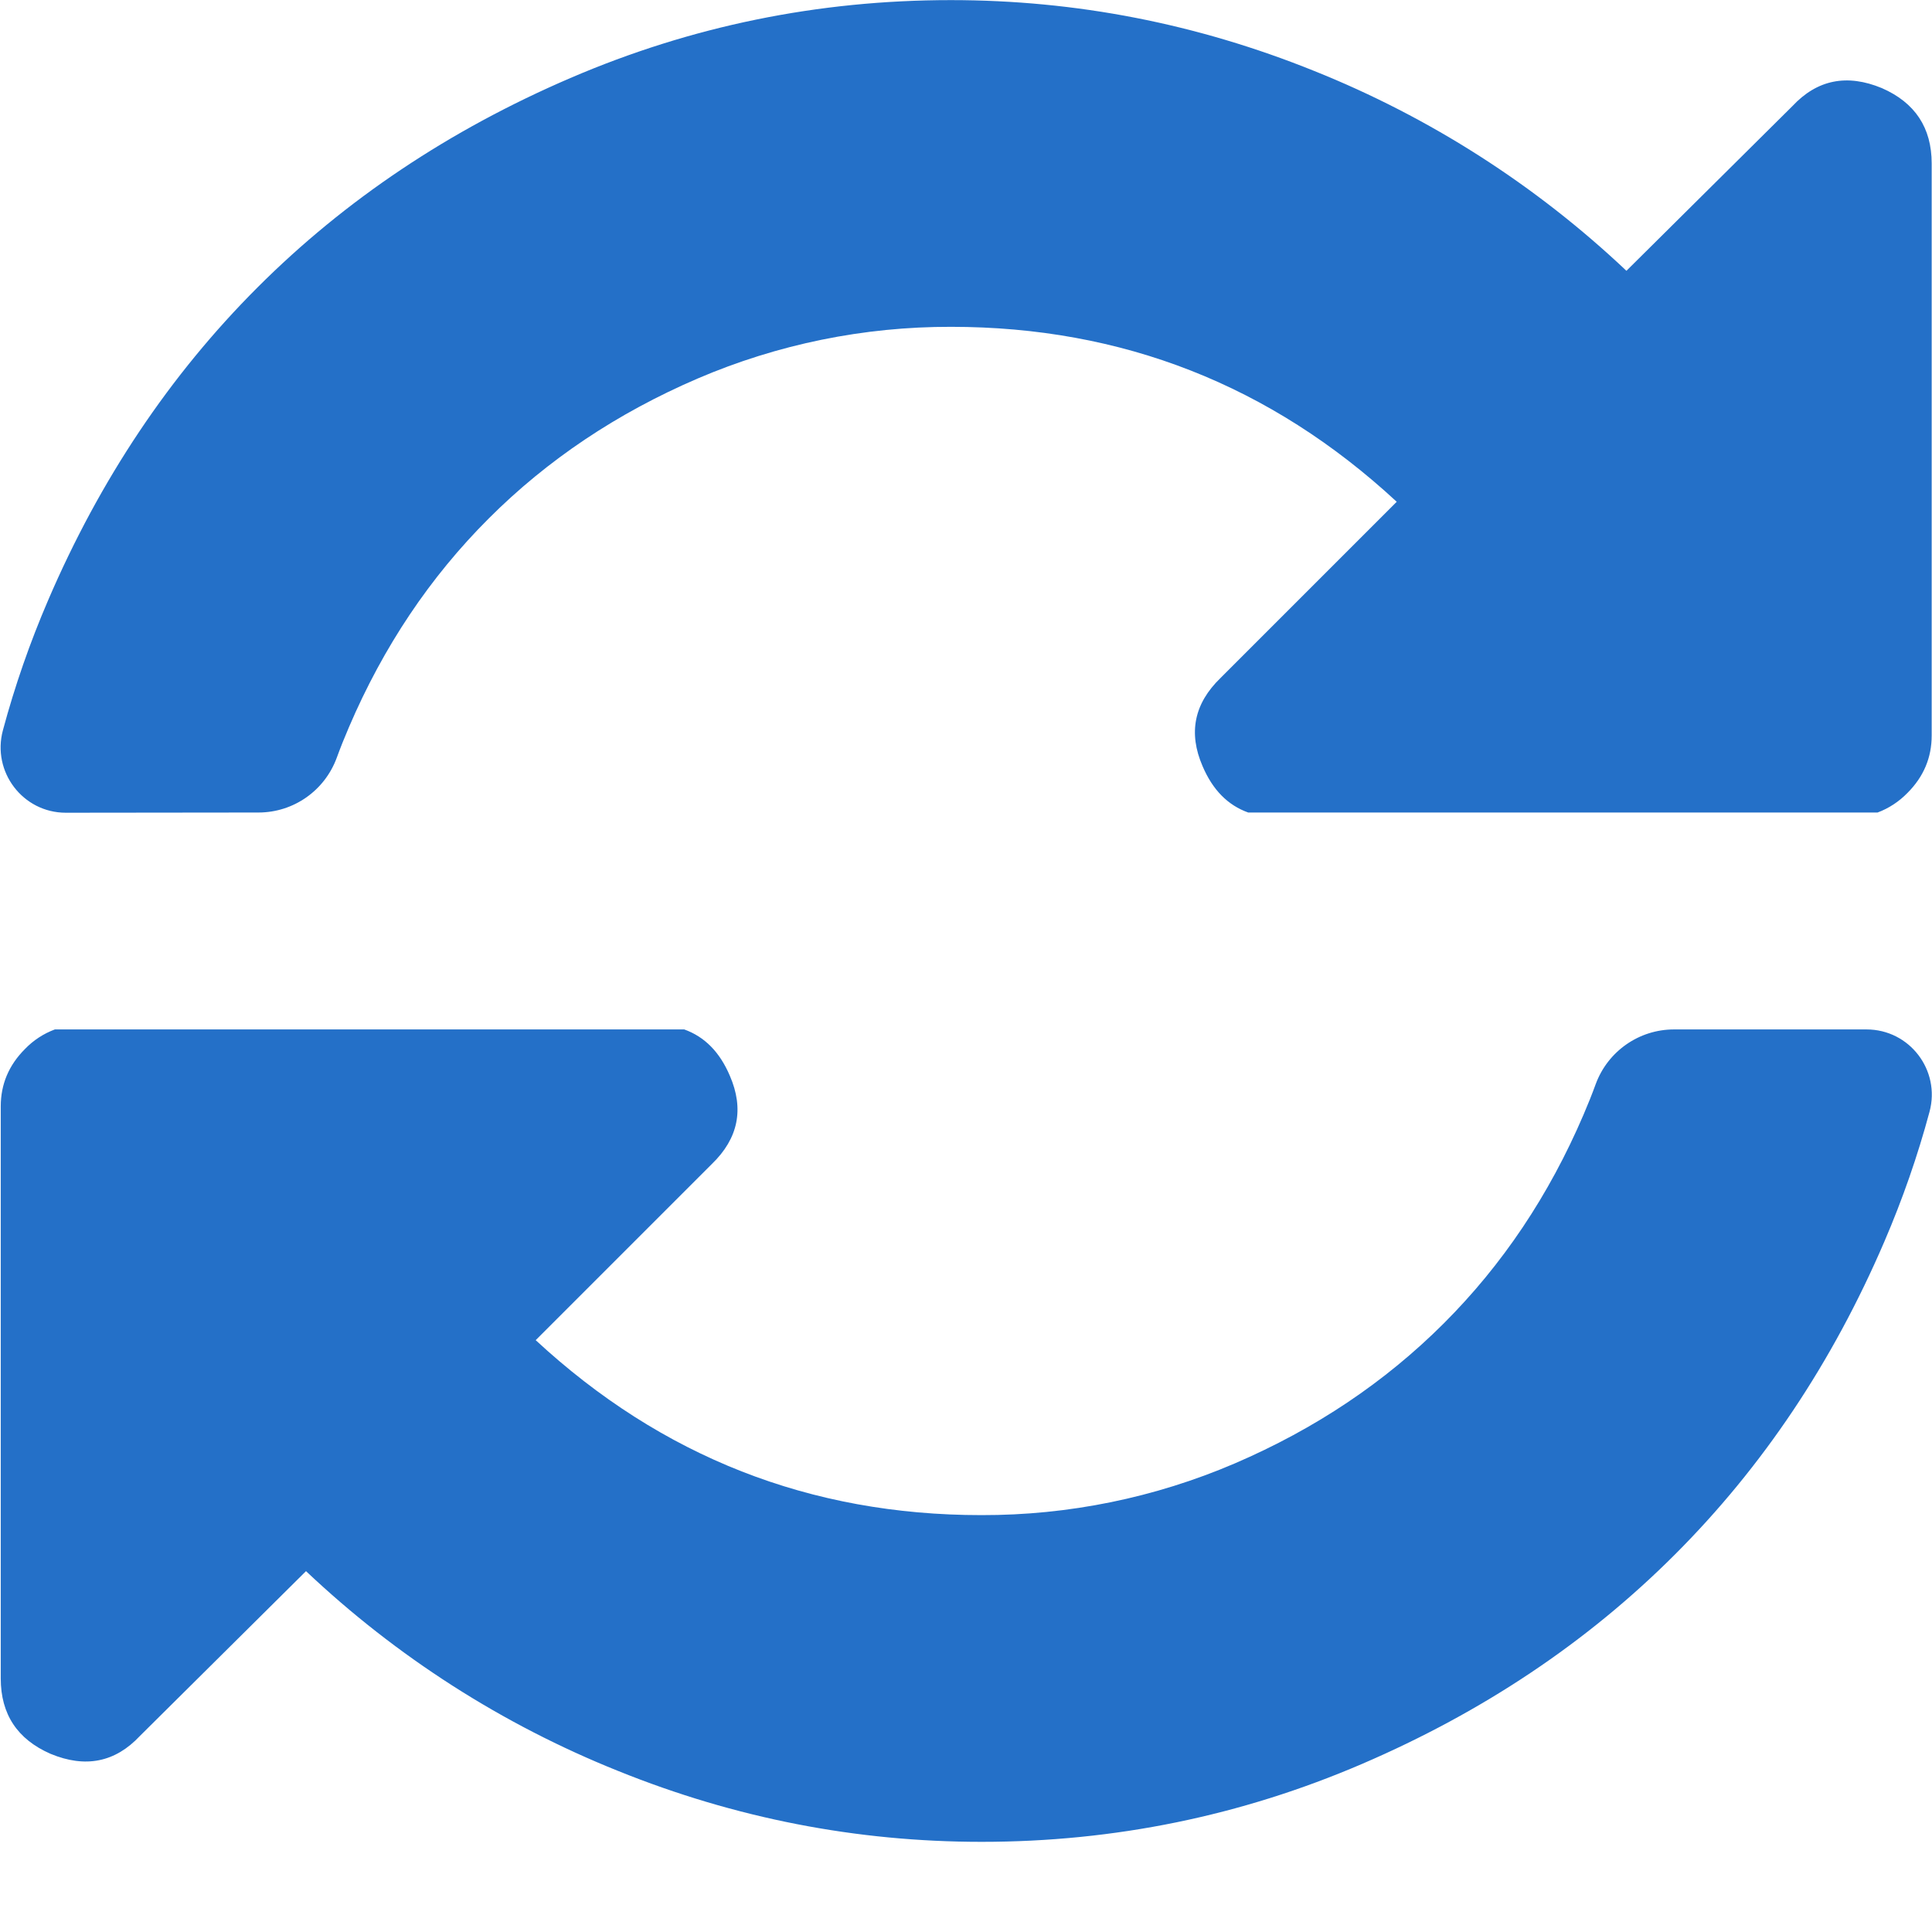
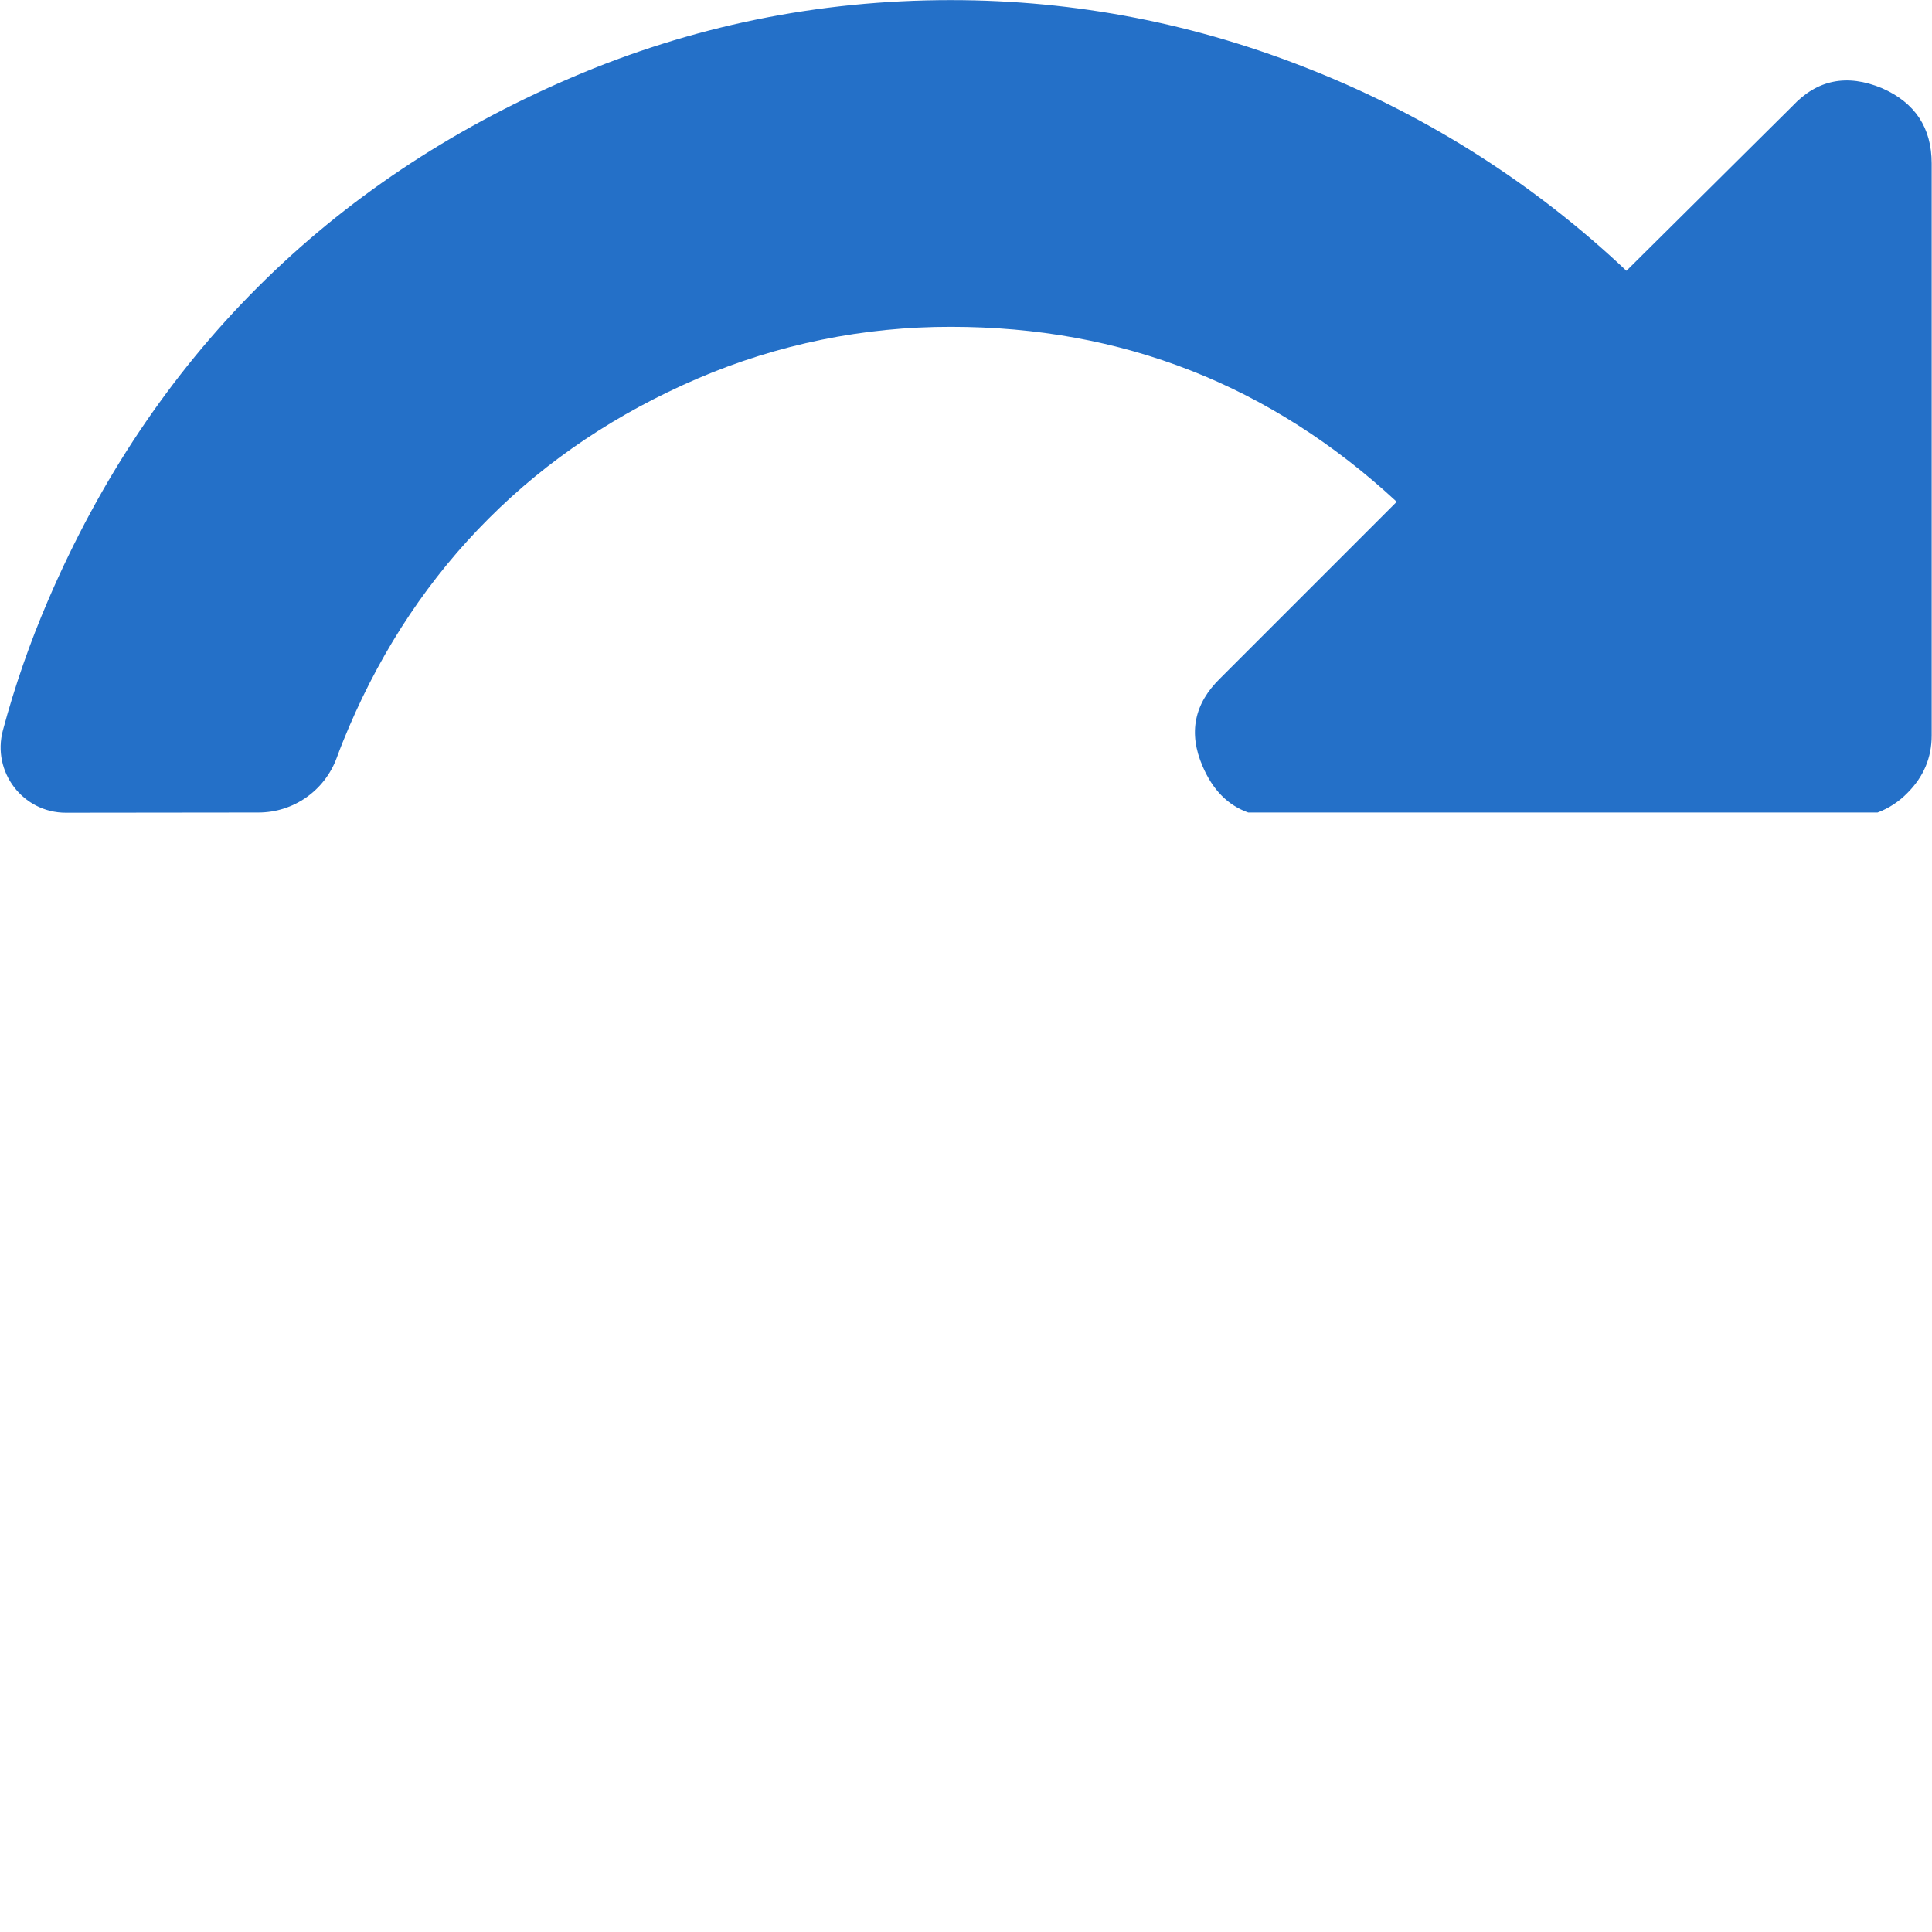
<svg xmlns="http://www.w3.org/2000/svg" height="18" viewBox="0 0 18 18" width="18">
  <g fill="#2470c8">
    <path d="m2.408 7.57c.326-0.0.616-.203.729-.509.035-.096.073-.191.114-.286.321-.75.755-1.398 1.303-1.945.547-.547 1.196-.981 1.945-1.303.746-.32 1.55-.484 2.362-.482 1.594 0 2.978.543 4.152 1.63l-1.642 1.642c-.246.238-.301.512-.167.821.094.221.235.364.425.432h5.864c.105-.039.2-.102.278-.182.151-.151.226-.329.226-.535v-5.33c0-.333-.155-.567-.464-.702-.325-.135-.603-.079-.833.167l-1.547 1.535c-.844-.798-1.831-1.43-2.909-1.862-1.091-.44-2.219-.66-3.385-.66-1.237 0-2.419.242-3.545.726-1.126.484-2.098 1.134-2.915 1.951-.817.817-1.467 1.788-1.951 2.915-.169.393-.31.798-.421 1.211-.104.387.186.768.586.768z" />
-     <path d="m15.596 9.591c-.325 0-.616.203-.729.509-.035.096-.073.191-.114.286-.321.75-.755 1.398-1.303 1.945s-1.196.981-1.945 1.303c-.746.32-1.55.484-2.362.482-1.594 0-2.978-.543-4.152-1.63l1.642-1.642c.246-.238.301-.512.167-.821-.094-.221-.235-.364-.425-.432h-5.864c-.105.039-.2.101-.278.182-.151.151-.226.329-.226.535v5.33c0 .333.155.567.464.702.325.135.603.079.833-.167l1.547-1.535c.844.798 1.831 1.43 2.909 1.862 1.09.44 2.219.66 3.385.66 1.237 0 2.419-.242 3.545-.726 1.126-.484 2.098-1.134 2.915-1.951.817-.817 1.467-1.788 1.951-2.915.169-.393.31-.797.421-1.21.104-.387-.186-.767-.587-.767z" />
  </g>
</svg>